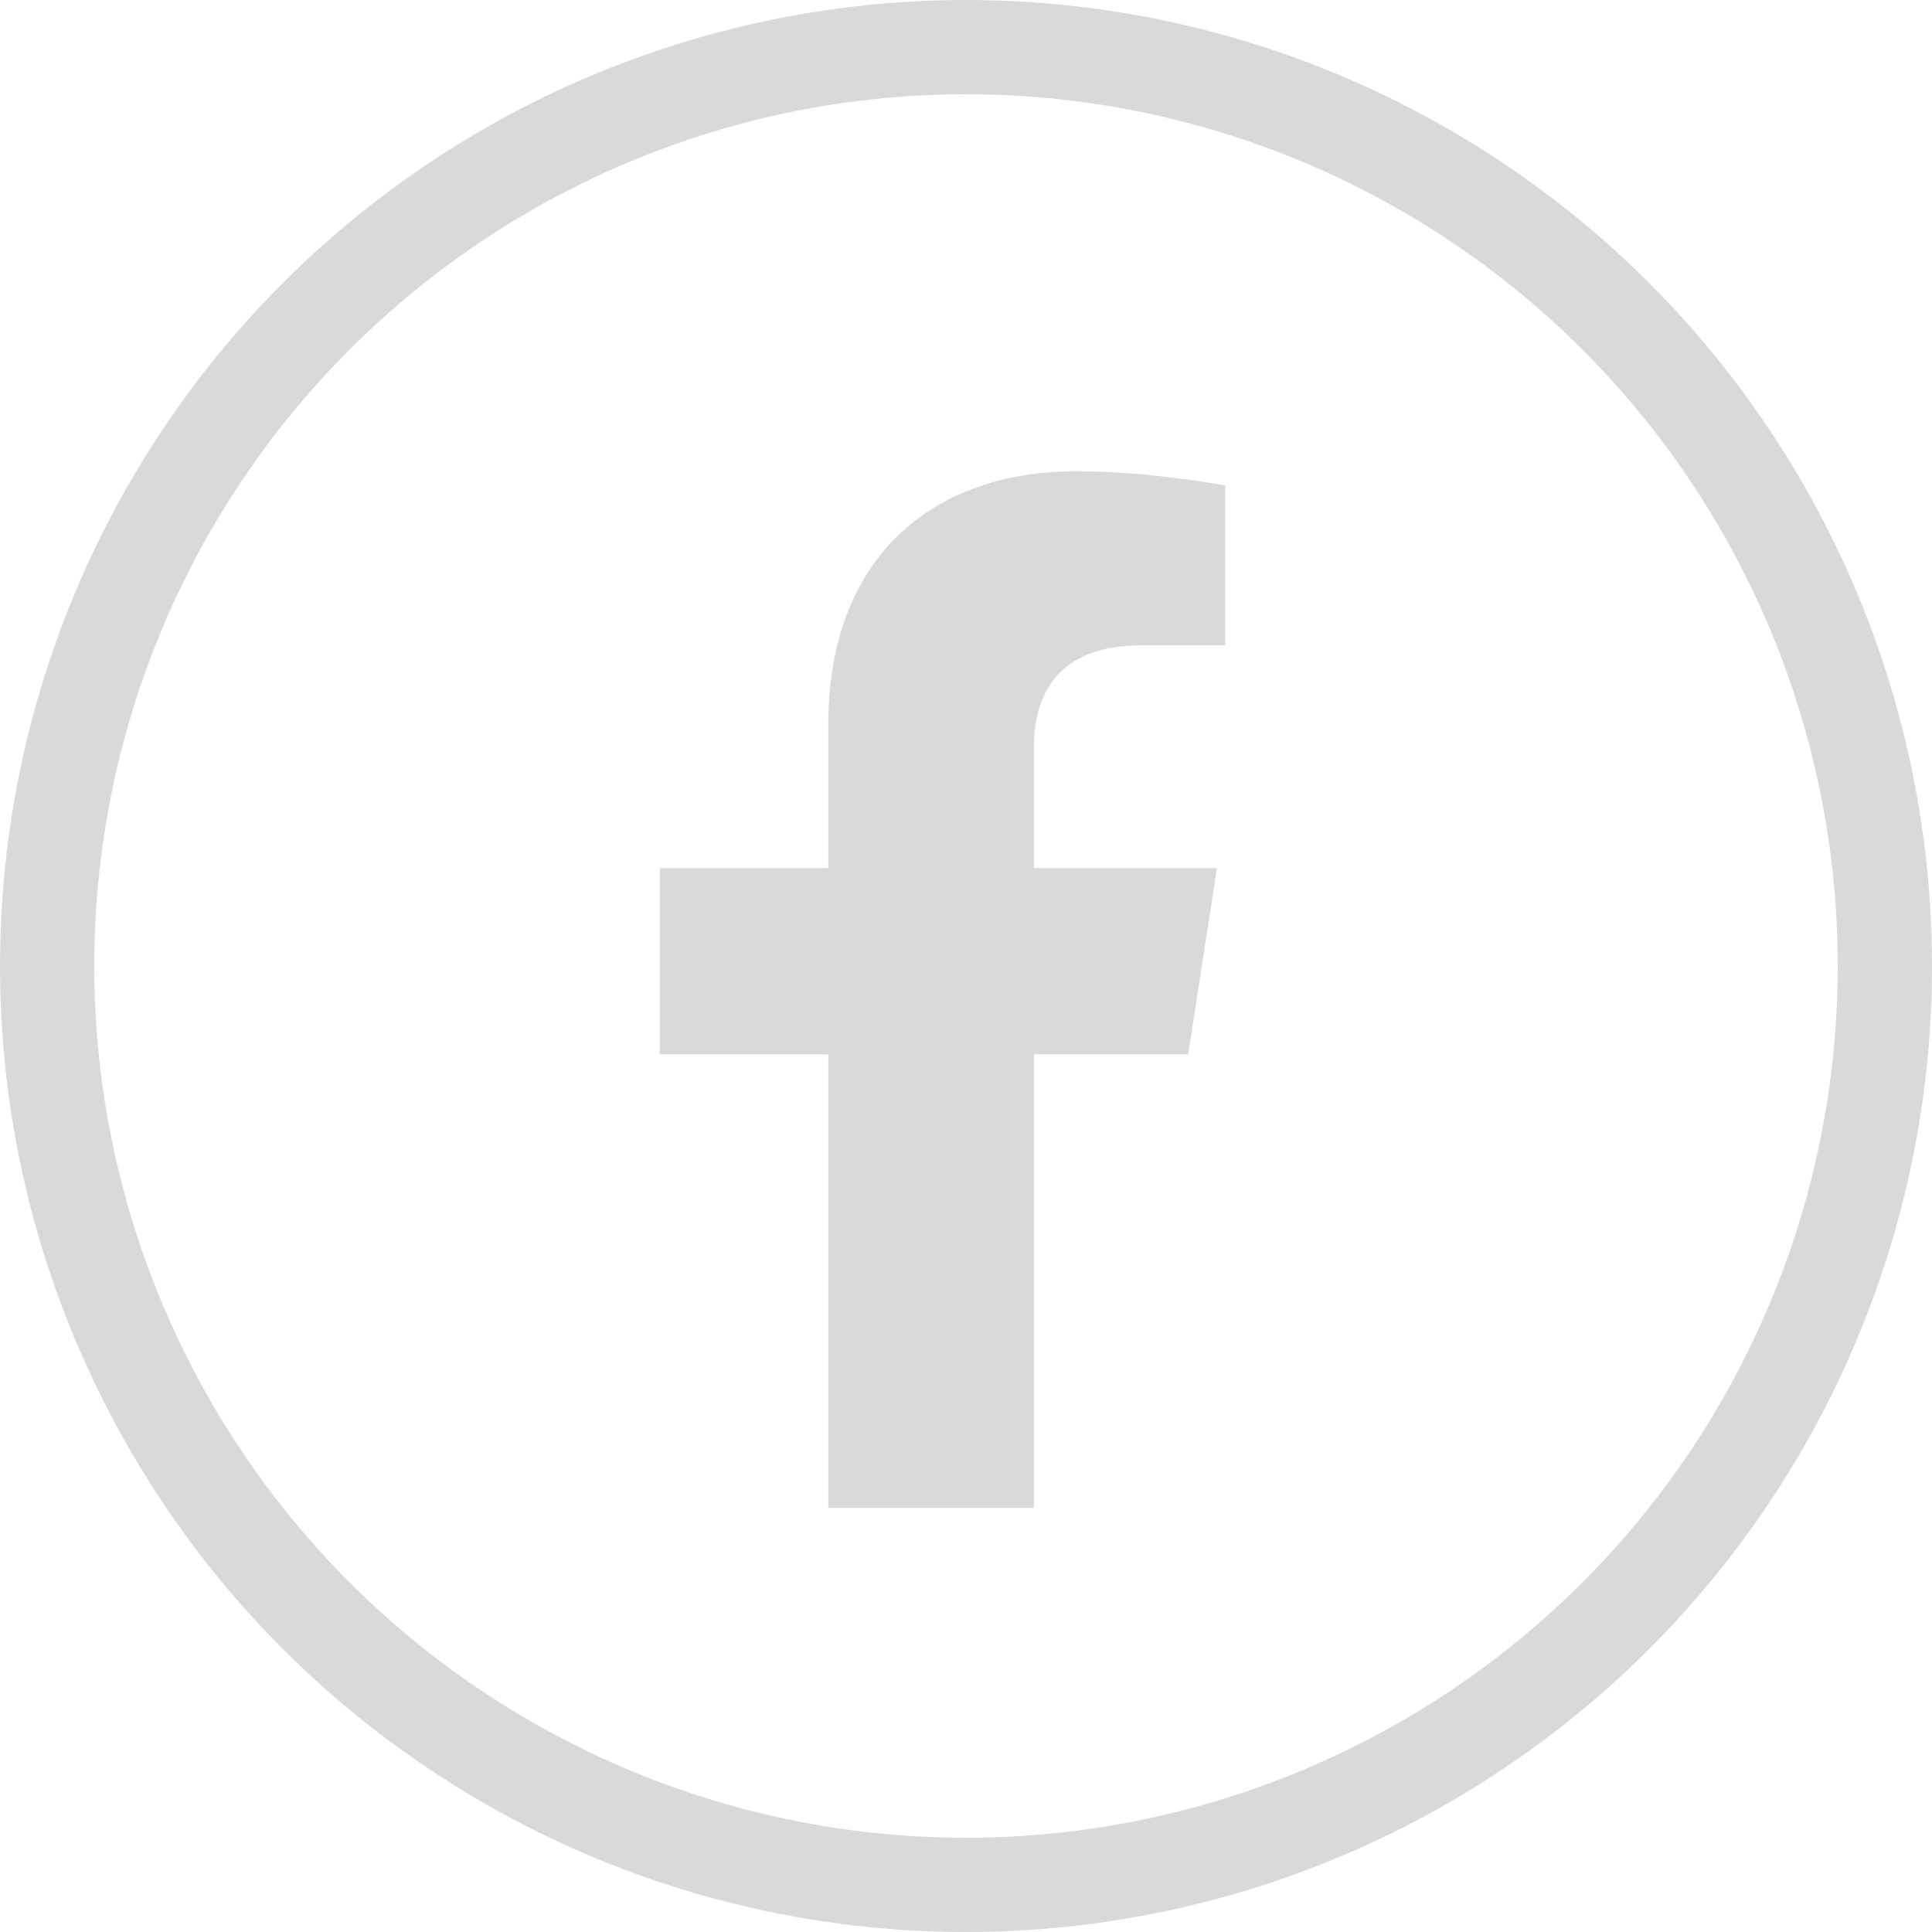
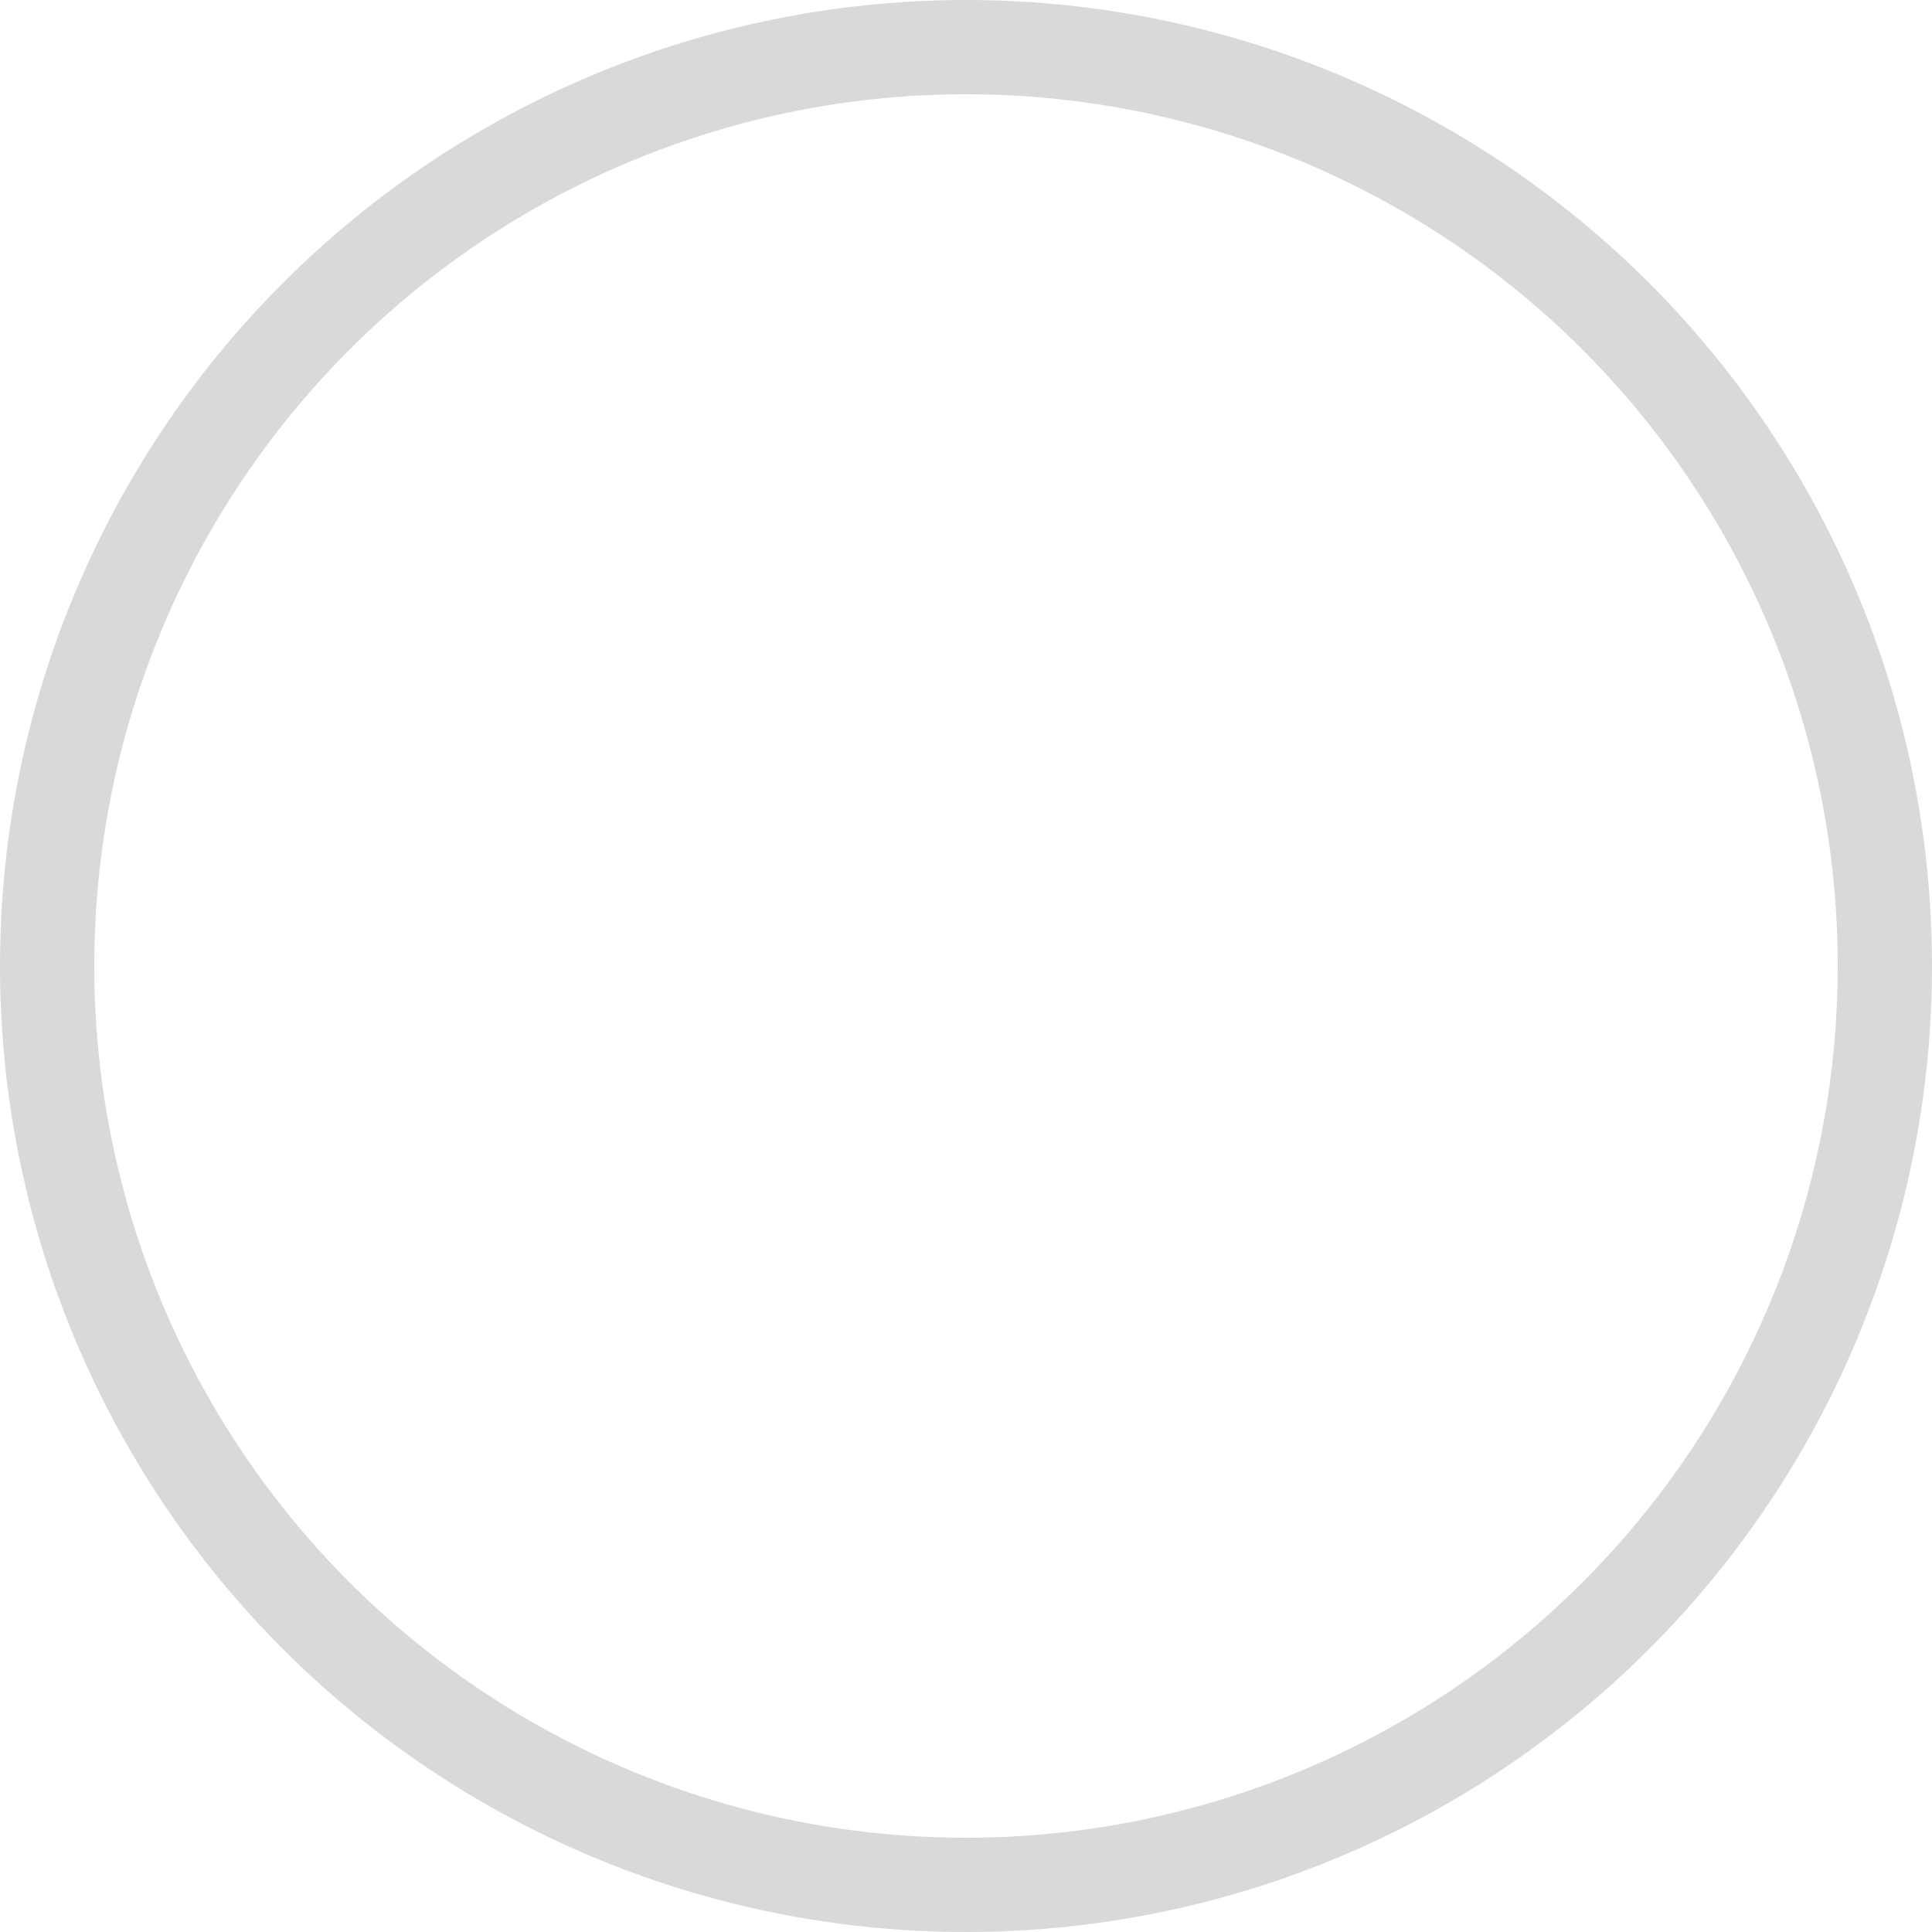
<svg xmlns="http://www.w3.org/2000/svg" width="41" height="41" viewBox="0 0 41 41" fill="none">
  <circle cx="20.5" cy="20.5" r="19.5" stroke="#D9D9D9" stroke-width="2" />
-   <path d="M25.215 22.375L25.826 18.422H21.942V15.844C21.942 14.727 22.465 13.695 24.211 13.695H26V10.301C26 10.301 24.386 10 22.858 10C19.673 10 17.578 11.934 17.578 15.371V18.422H14V22.375H17.578V32H21.942V22.375H25.215Z" fill="#D9D9D9" />
</svg>